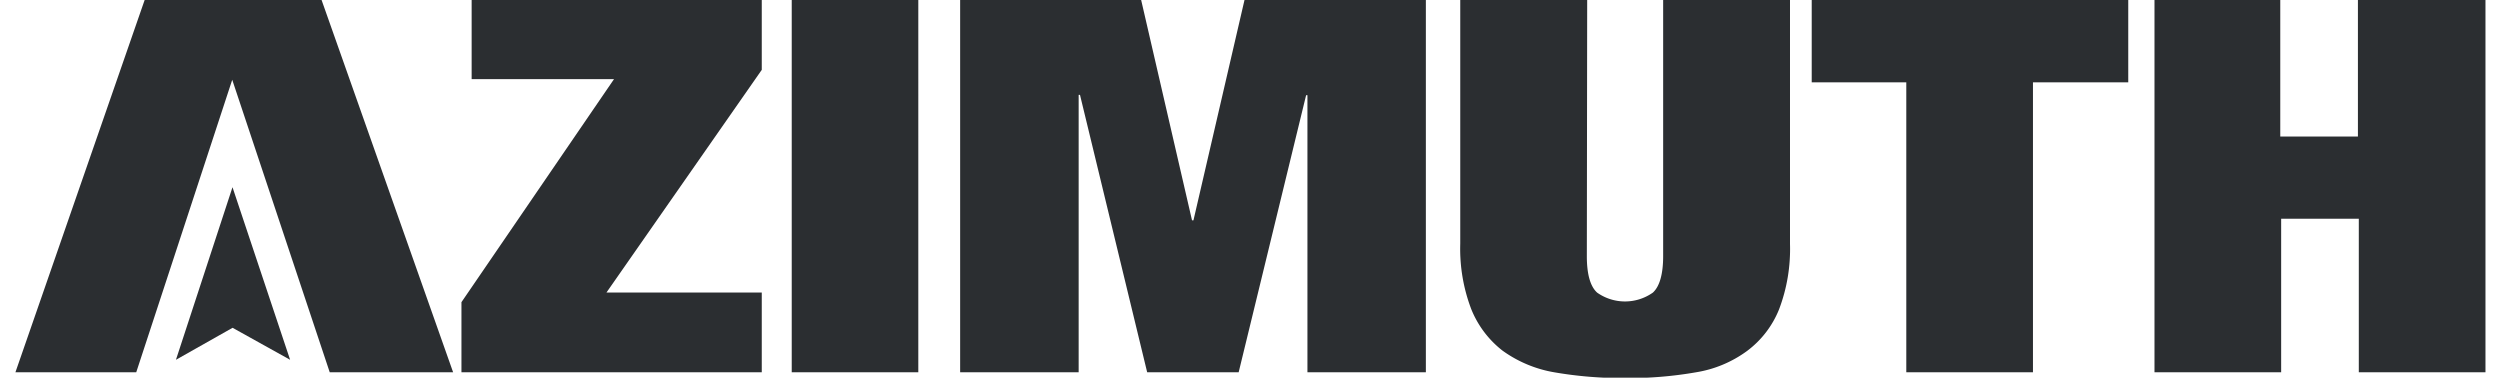
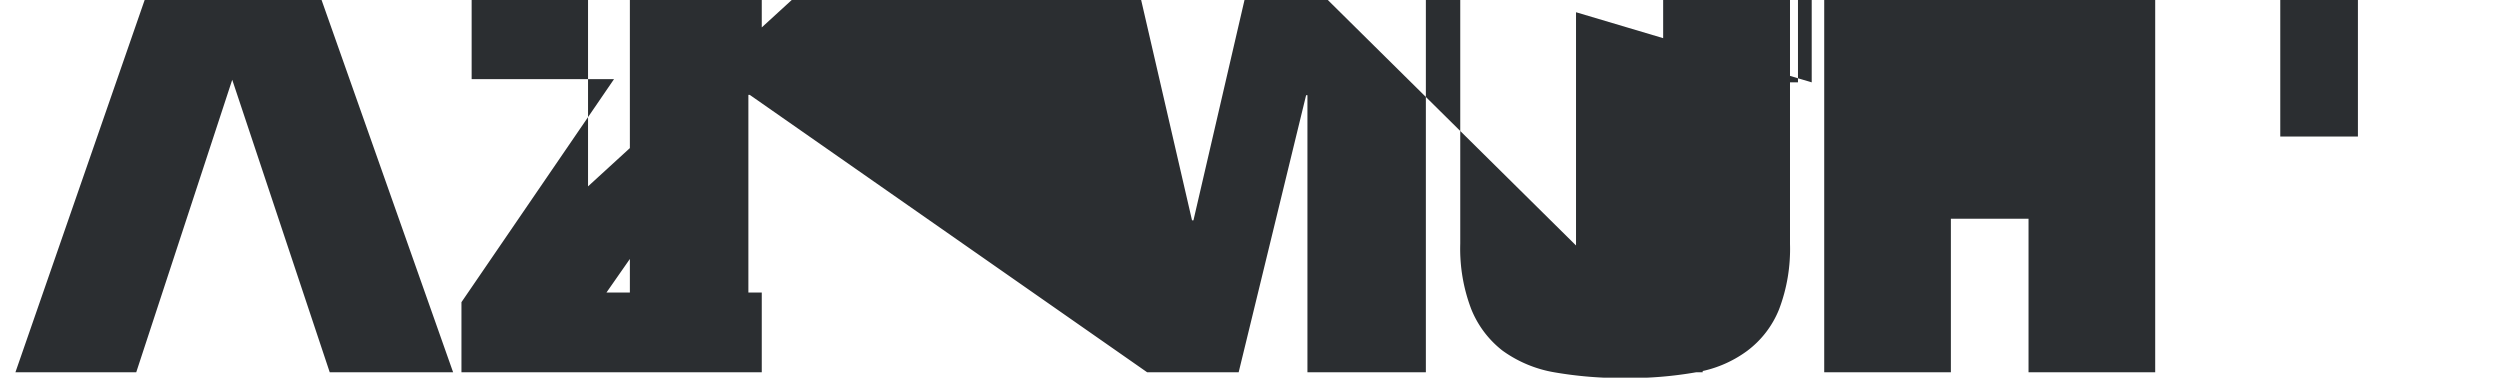
<svg xmlns="http://www.w3.org/2000/svg" width="278" height="42" viewBox="0 0 278.56 42.61">
  <defs>
    <style>
      .cls-1 {
        fill: #2b2e31;
      }
    </style>
  </defs>
  <title>logo</title>
  <g id="Layer_2" data-name="Layer 2">
    <g id="Layer_1-2" data-name="Layer 1">
      <g>
-         <path class="cls-1" d="M50.32,34.09V42H84.2V33H66.68L84.2,7.88V0H51.47V8.93H67.53ZM87.58,42h14.28V0H87.58Zm19-42V42h13.37V10.7h.15L127.68,42H138l7.61-31.26h.15V42h13.36V0H138.66L132.9,24.86h-.16L127,0Zm70.74,0H163V27.5a19.13,19.13,0,0,0,1.23,7.35,11.24,11.24,0,0,0,3.53,4.7A14,14,0,0,0,173.6,42a44.77,44.77,0,0,0,8,.65,43.9,43.9,0,0,0,8-.65,13.29,13.29,0,0,0,5.76-2.41,10.92,10.92,0,0,0,3.61-4.7,19.13,19.13,0,0,0,1.23-7.35V0H185.89l0,28.9c0,2-.39,3.41-1.16,4.11a5.45,5.45,0,0,1-6.29,0c-.77-.7-1.16-2.07-1.16-4.11Zm36,9.29V42h14.29V9.29h10.75V0H202.65V9.29Zm28-9.29V42h14.29V24.68h8.76V42h14.29V0H264.27V15.4h-8.76V0ZM34.54,0,49.38,42H35.46l-11-33L13.63,42H0L14.58,0Z" />
-         <polygon class="cls-1" points="30.99 40.59 24.5 36.98 18.11 40.59 24.49 21.12 30.99 40.59" />
+         <path class="cls-1" d="M50.32,34.09V42H84.2V33H66.68L84.2,7.88V0H51.47V8.93H67.53Zh14.28V0H87.58Zm19-42V42h13.37V10.7h.15L127.68,42H138l7.61-31.26h.15V42h13.36V0H138.66L132.9,24.86h-.16L127,0Zm70.74,0H163V27.5a19.13,19.13,0,0,0,1.23,7.35,11.24,11.24,0,0,0,3.53,4.7A14,14,0,0,0,173.6,42a44.77,44.77,0,0,0,8,.65,43.9,43.9,0,0,0,8-.65,13.29,13.29,0,0,0,5.76-2.41,10.92,10.92,0,0,0,3.61-4.7,19.13,19.13,0,0,0,1.23-7.35V0H185.89l0,28.9c0,2-.39,3.41-1.16,4.11a5.45,5.45,0,0,1-6.29,0c-.77-.7-1.16-2.07-1.16-4.11Zm36,9.29V42h14.29V9.29h10.75V0H202.65V9.29Zm28-9.29V42h14.29V24.68h8.76V42h14.29V0H264.27V15.4h-8.76V0ZM34.54,0,49.38,42H35.46l-11-33L13.63,42H0L14.58,0Z" />
      </g>
    </g>
  </g>
</svg>